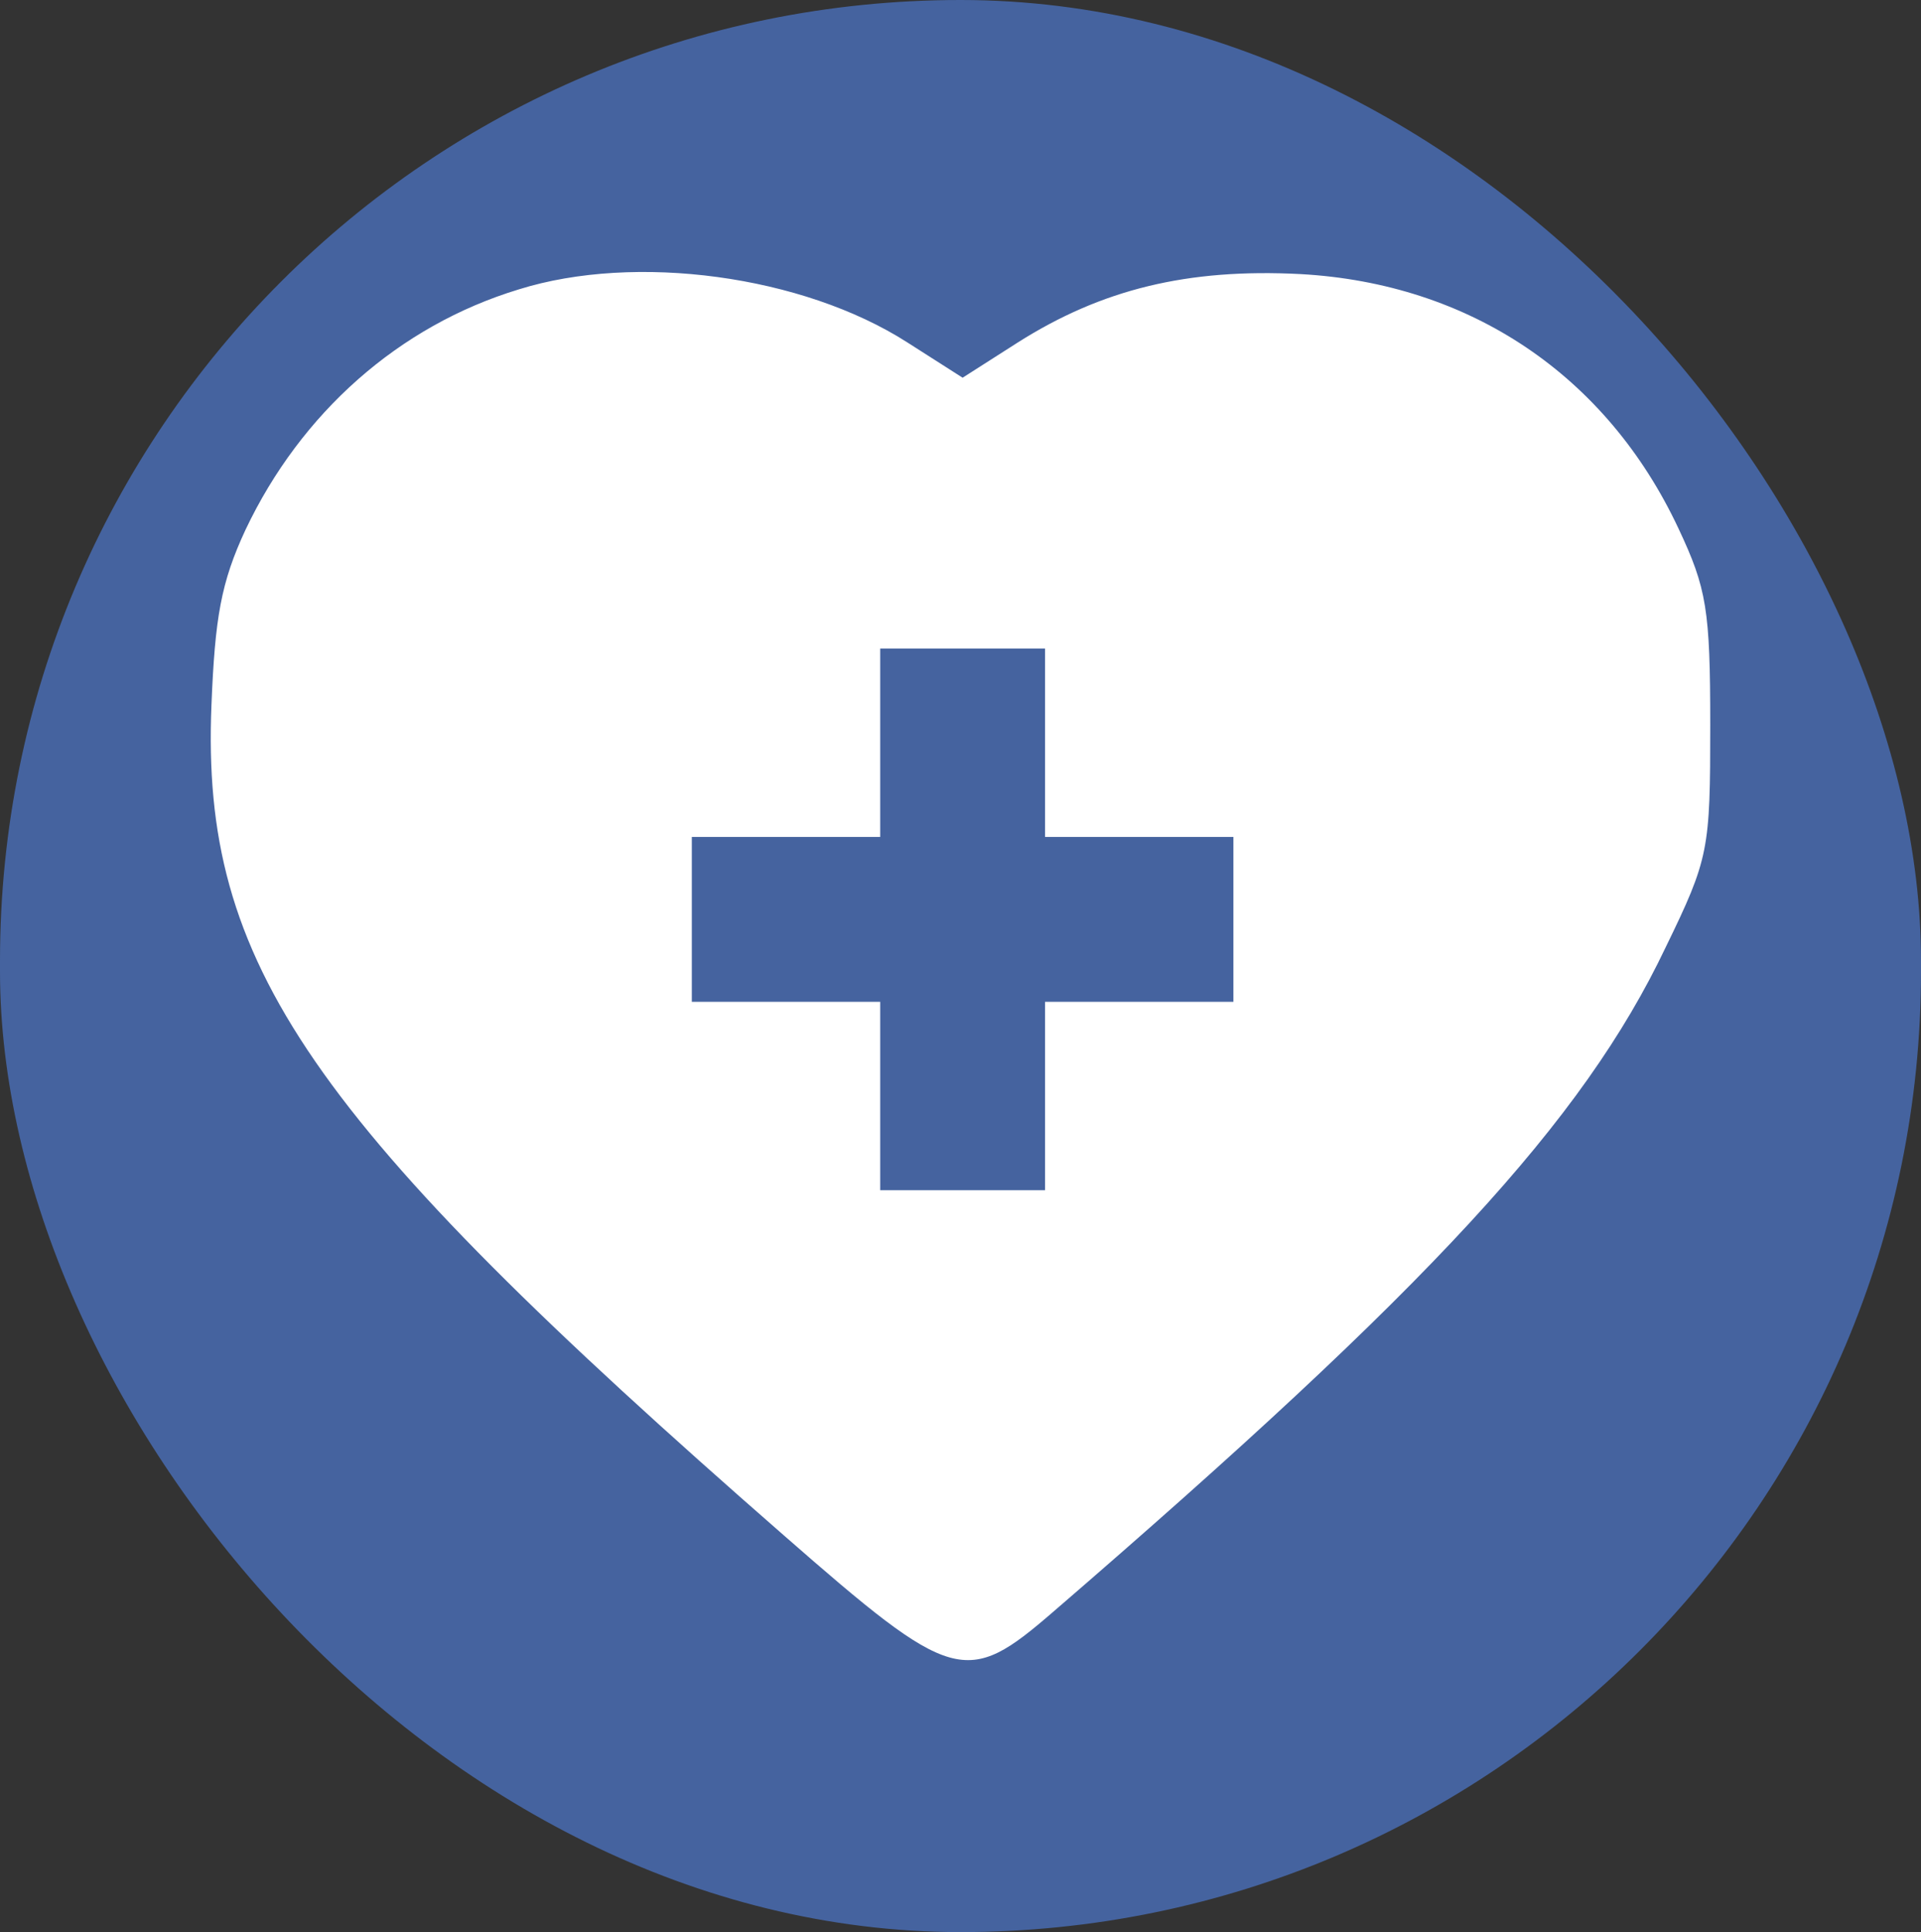
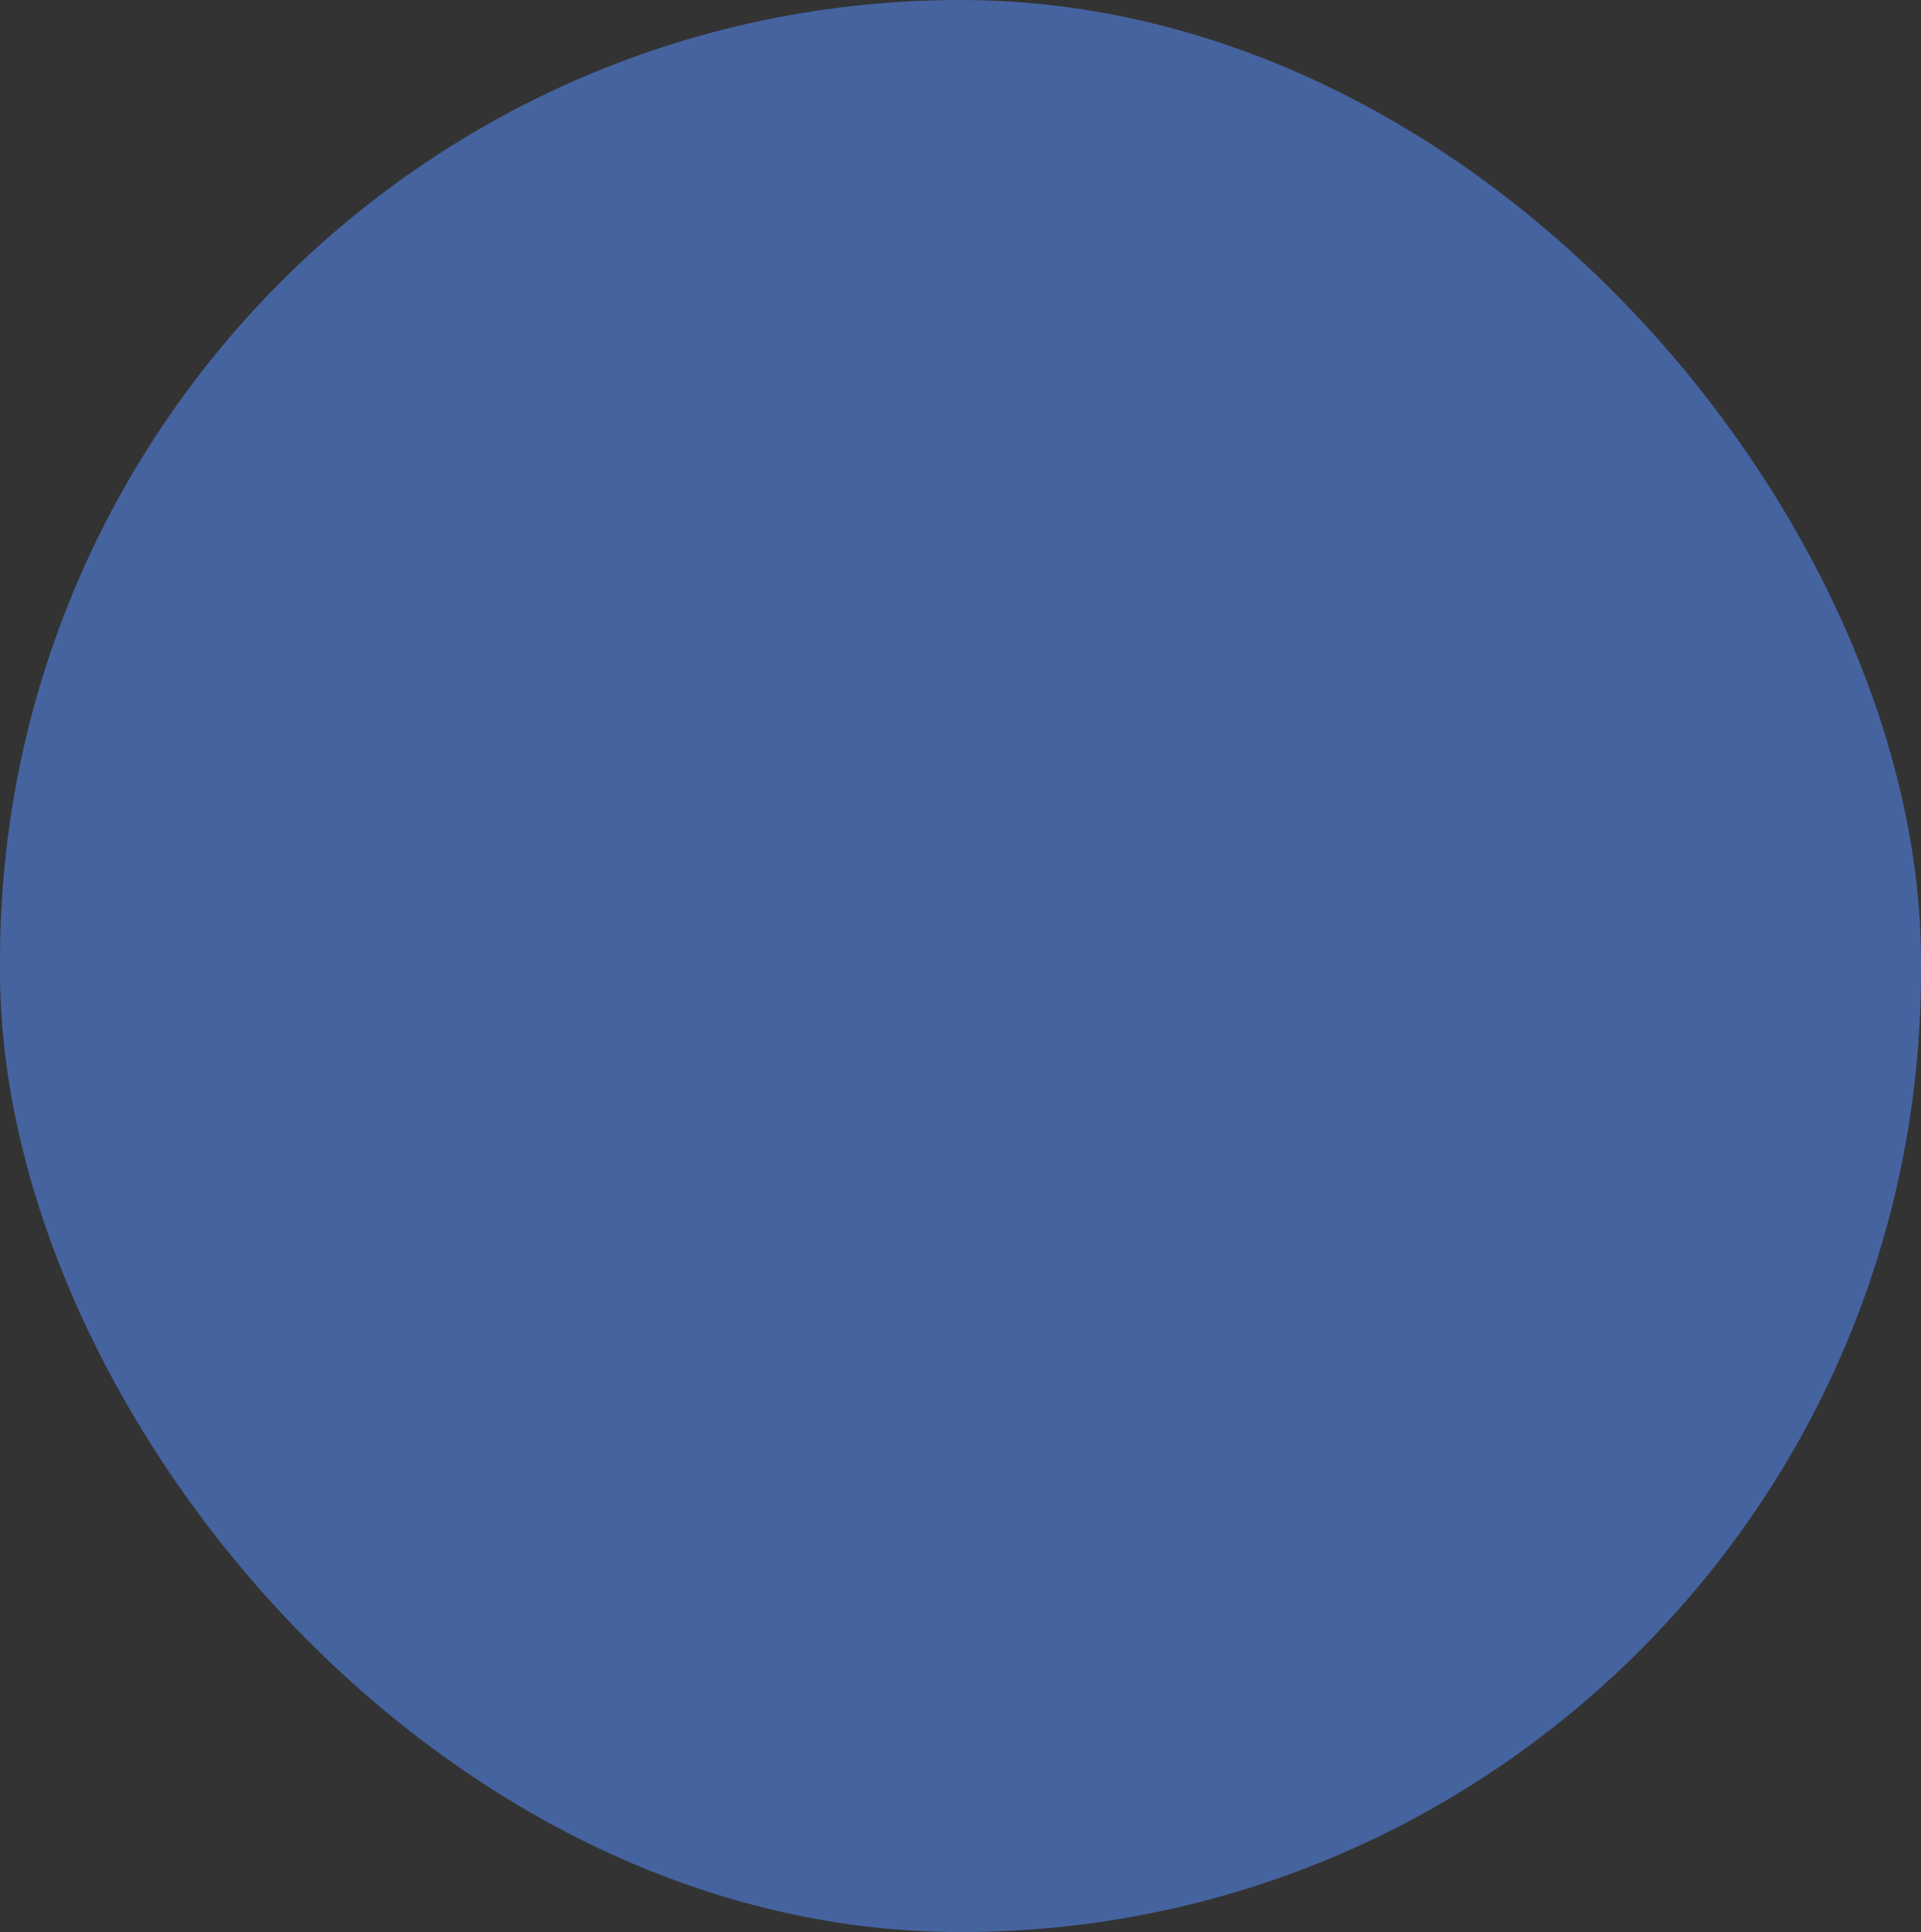
<svg xmlns="http://www.w3.org/2000/svg" width="177" height="178" viewBox="0 0 177 178" fill="none">
  <rect x="0" y="0" width="177" height="178" fill="#333333" stroke="none" />
  <rect width="177" height="178" rx="88.5" fill="#45639F" />
-   <path d="M47.797 26.662C36.732 30.024 27.728 38.052 22.629 48.792C20.351 53.674 19.808 56.928 19.483 64.956C18.506 88.822 28.378 103.142 72.206 141.436C87.827 155.105 89.02 155.431 97.048 148.488C131.762 118.546 145.865 103.25 153.459 87.303C157.473 79.059 157.581 78.299 157.581 66.8C157.581 56.169 157.256 54.216 154.652 48.684C148.035 34.581 135.451 26.119 119.829 25.251C109.415 24.709 101.496 26.662 93.793 31.543L88.695 34.798L83.596 31.543C73.941 25.36 58.537 23.299 47.797 26.662ZM96.289 68.427V77.106H104.967H113.646V84.7V92.294H104.967H96.289V100.972V109.651H88.695H81.101V100.972V92.294H72.422H63.744V84.7V77.106H72.422H81.101V68.427V59.749H88.695H96.289V68.427Z" fill="white" />
</svg>